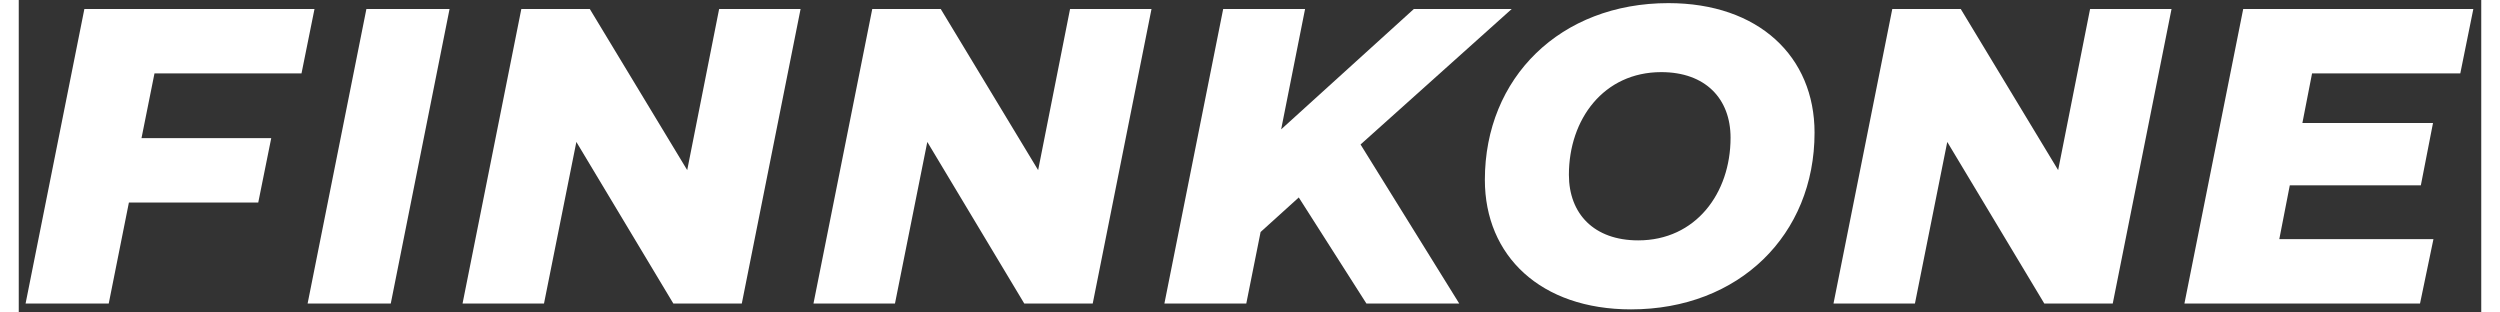
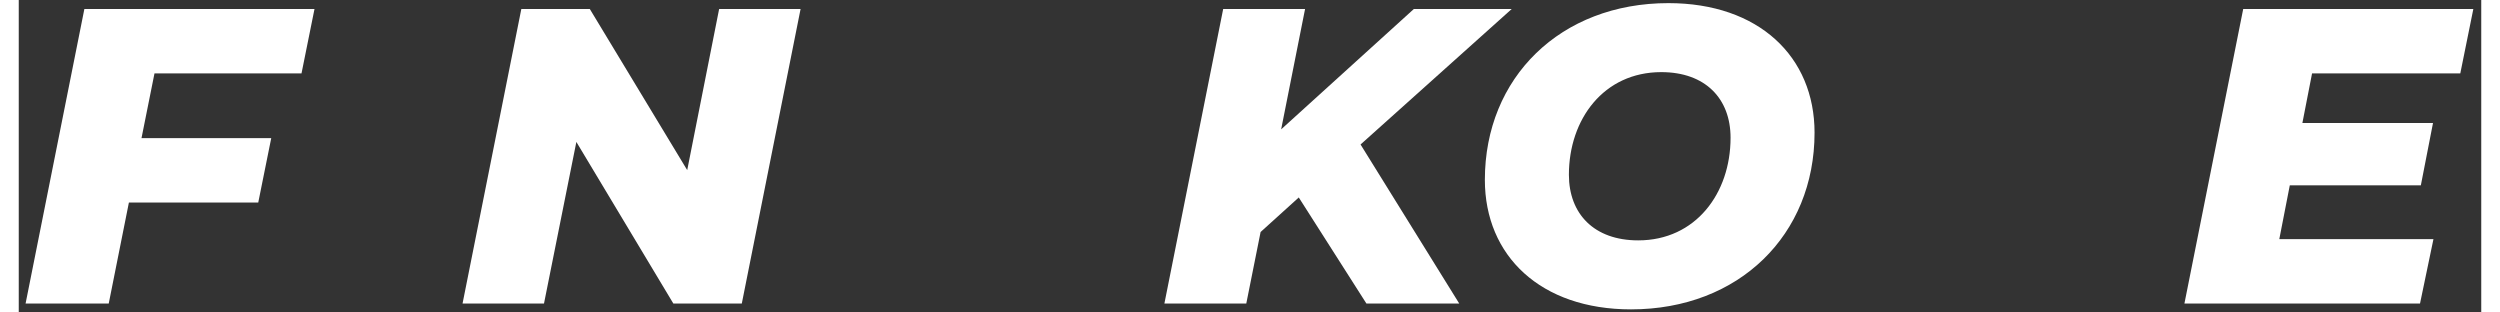
<svg xmlns="http://www.w3.org/2000/svg" width="200px" height="25px" viewBox="0 0 197 25" version="1.1">
  <rect x="0" y="0" width="197" height="25" fill="#333333" stroke="none" />
  <g id="surface1">
    <path style=" stroke:none;fill-rule:nonzero;fill:rgb(100%,100%,100%);fill-opacity:1;" d="M 195.324 5.871 L 183.465 5.871 L 182.691 9.84 L 193.141 9.84 L 192.168 14.824 L 181.684 14.824 L 180.844 19.129 L 193.176 19.129 L 192.102 24.281 L 173.254 24.281 L 177.957 0.719 L 196.367 0.719 Z M 195.324 5.871 " />
-     <path style=" stroke:none;fill-rule:nonzero;fill:rgb(100%,100%,100%);fill-opacity:1;" d="M 165.707 0.719 L 172.223 0.719 L 167.52 24.281 L 162.043 24.281 L 154.281 11.355 L 151.695 24.281 L 145.18 24.281 L 149.883 0.719 L 155.359 0.719 L 163.152 13.609 Z M 165.707 0.719 " />
    <path style=" stroke:none;fill-rule:nonzero;fill:rgb(100%,100%,100%);fill-opacity:1;" d="M 128.98 24.75 C 121.758 24.75 117.289 20.477 117.289 14.387 C 117.289 6.207 123.336 0.25 131.973 0.25 C 139.195 0.25 143.664 4.523 143.664 10.613 C 143.664 18.793 137.617 24.75 128.98 24.75 Z M 129.555 19.23 C 134.156 19.23 136.945 15.461 136.945 11.02 C 136.945 7.891 134.93 5.77 131.402 5.77 C 126.797 5.77 124.012 9.539 124.012 13.98 C 124.012 17.109 126.027 19.23 129.555 19.23 Z M 129.555 19.23 " />
    <path style=" stroke:none;fill-rule:nonzero;fill:rgb(100%,100%,100%);fill-opacity:1;" d="M 119.438 0.719 L 107.344 11.559 L 115.238 24.281 L 107.812 24.281 L 102.402 15.797 L 99.348 18.559 L 98.203 24.281 L 91.652 24.281 L 96.355 0.719 L 102.906 0.719 L 100.992 10.348 L 111.609 0.719 Z M 119.438 0.719 " />
-     <path style=" stroke:none;fill-rule:nonzero;fill:rgb(100%,100%,100%);fill-opacity:1;" d="M 84.105 0.719 L 90.621 0.719 L 85.918 24.281 L 80.441 24.281 L 72.684 11.355 L 70.098 24.281 L 63.578 24.281 L 68.281 0.719 L 73.758 0.719 L 81.551 13.609 Z M 84.105 0.719 " />
    <path style=" stroke:none;fill-rule:nonzero;fill:rgb(100%,100%,100%);fill-opacity:1;" d="M 56.031 0.719 L 62.547 0.719 L 57.844 24.281 L 52.367 24.281 L 44.609 11.355 L 42.02 24.281 L 35.504 24.281 L 40.207 0.719 L 45.684 0.719 L 53.477 13.609 Z M 56.031 0.719 " />
-     <path style=" stroke:none;fill-rule:nonzero;fill:rgb(100%,100%,100%);fill-opacity:1;" d="M 23.109 24.281 L 27.812 0.719 L 34.465 0.719 L 29.762 24.281 Z M 23.109 24.281 " />
    <path style=" stroke:none;fill-rule:nonzero;fill:rgb(100%,100%,100%);fill-opacity:1;" d="M 22.621 5.871 L 10.859 5.871 L 9.82 11.051 L 20.199 11.051 L 19.16 16.203 L 8.812 16.203 L 7.199 24.281 L 0.547 24.281 L 5.25 0.719 L 23.66 0.719 Z M 22.621 5.871 " />
  </g>
</svg>